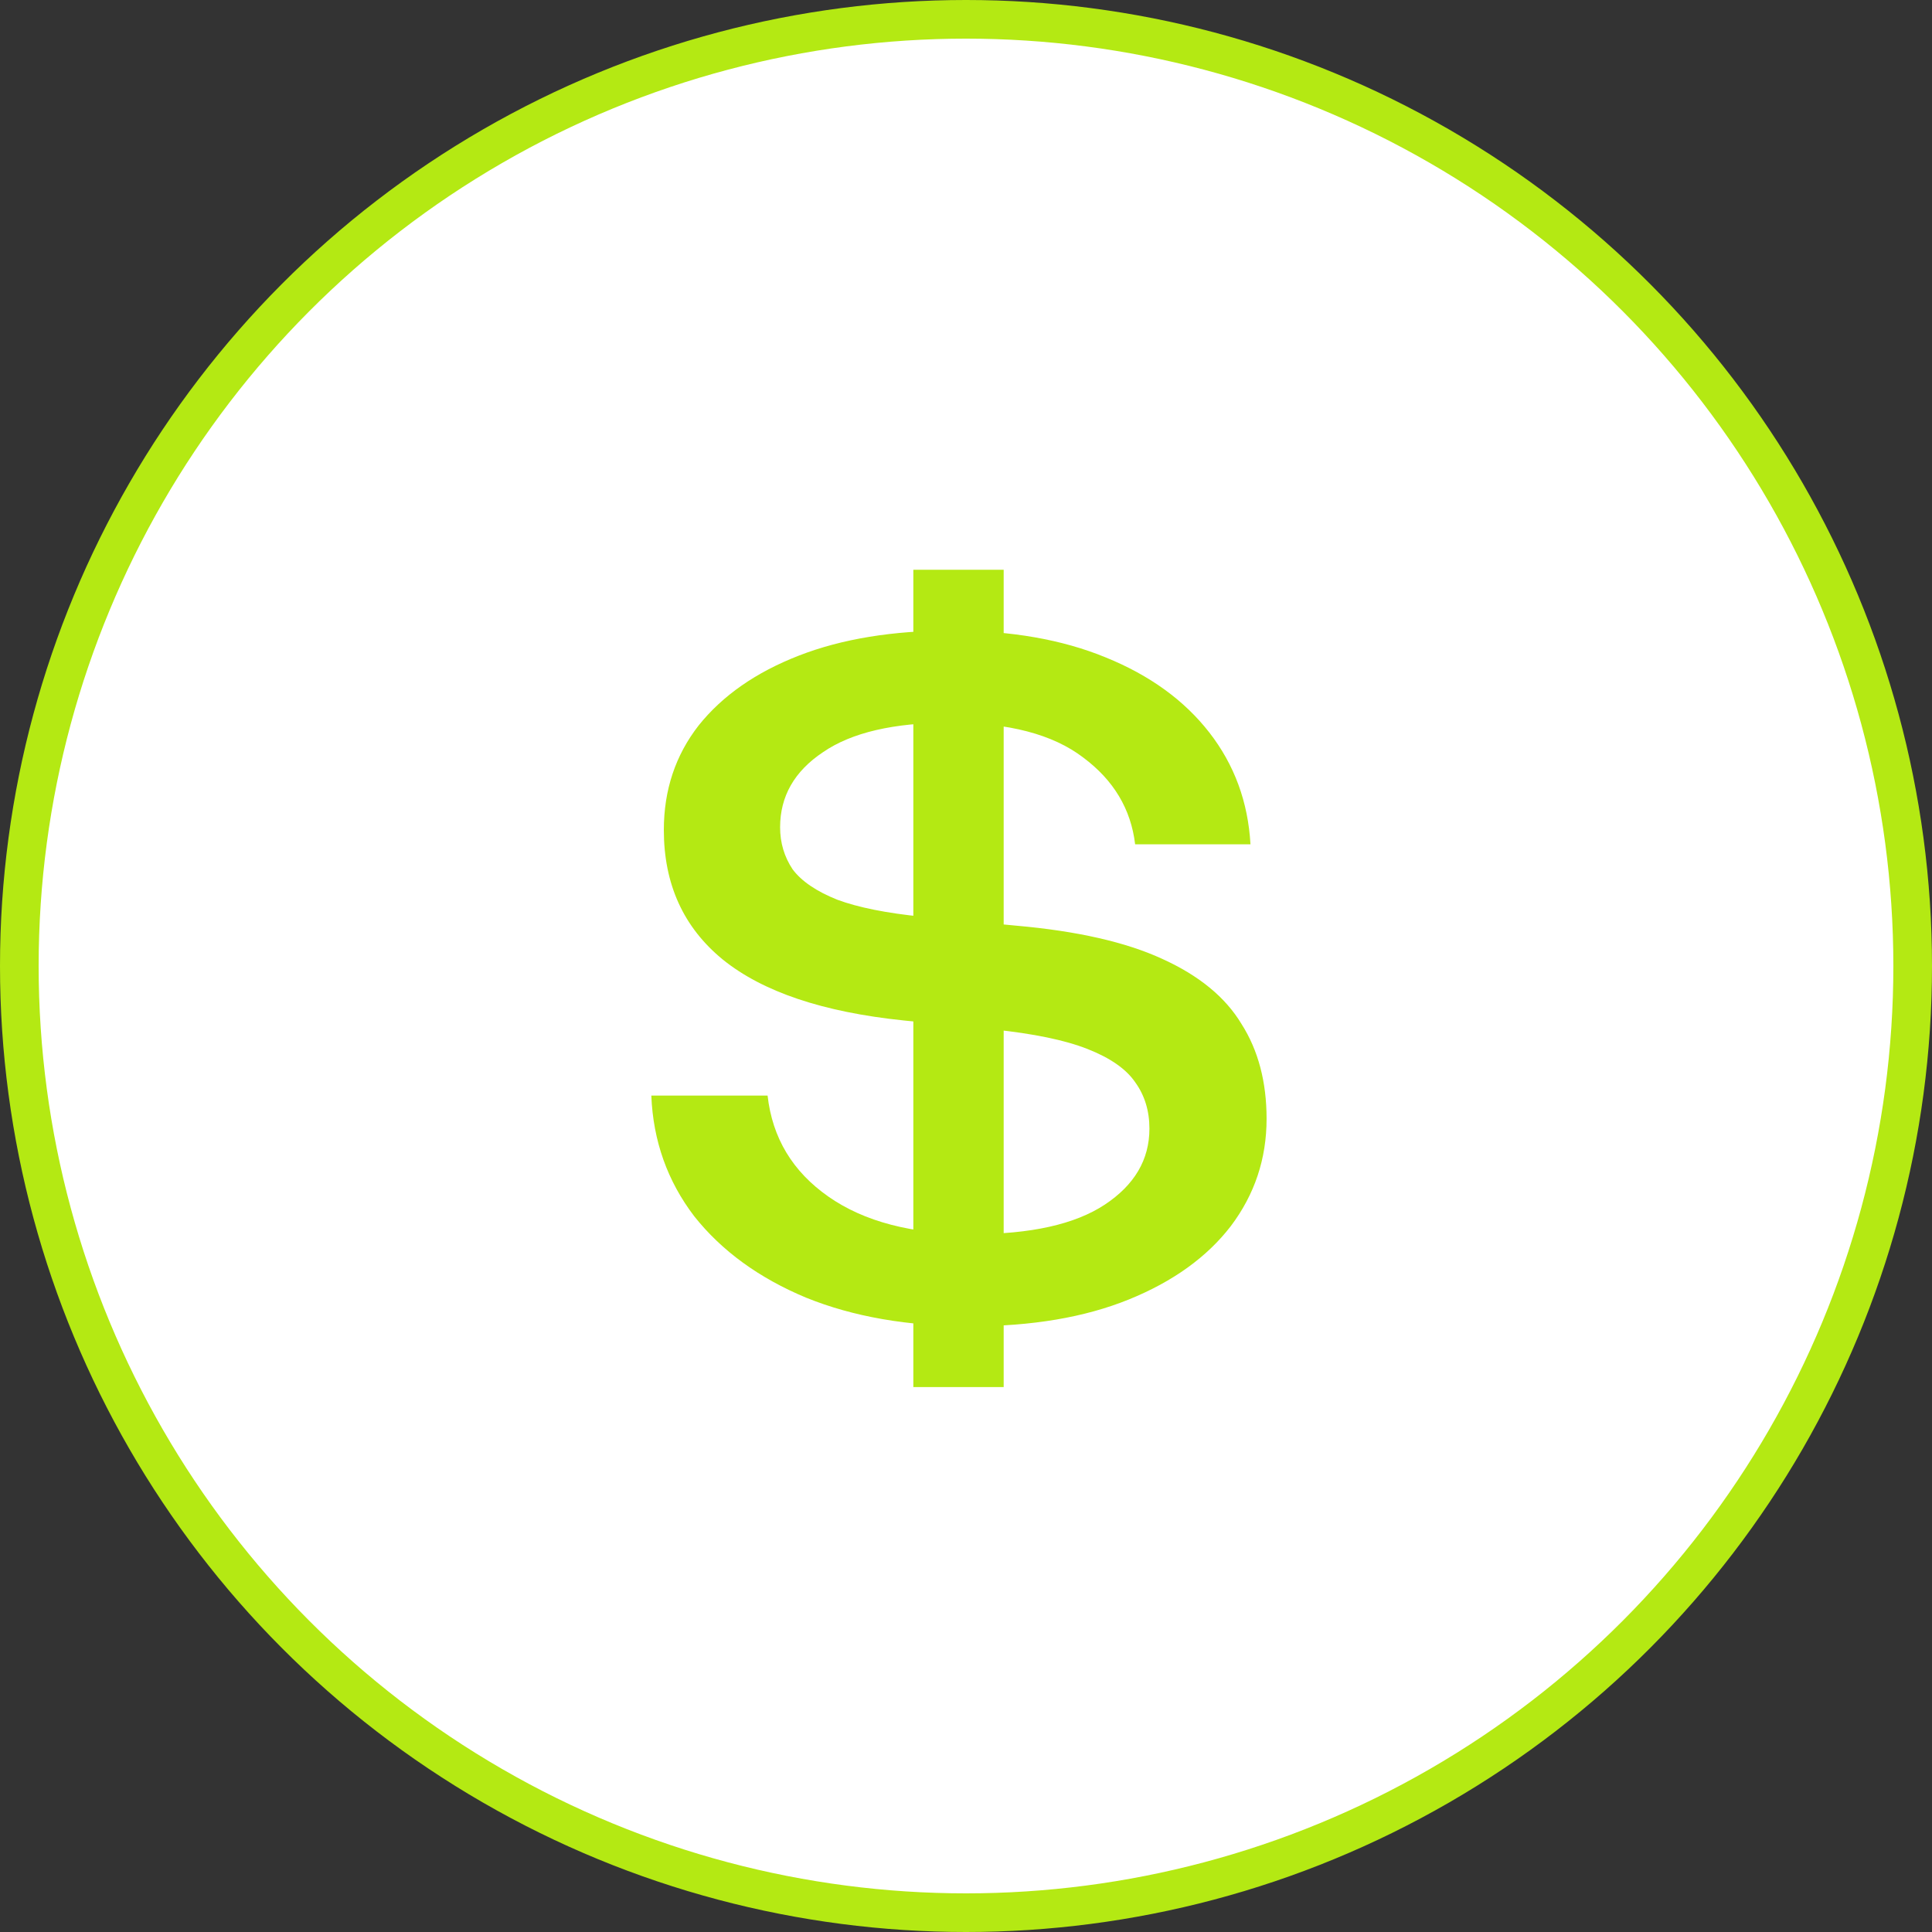
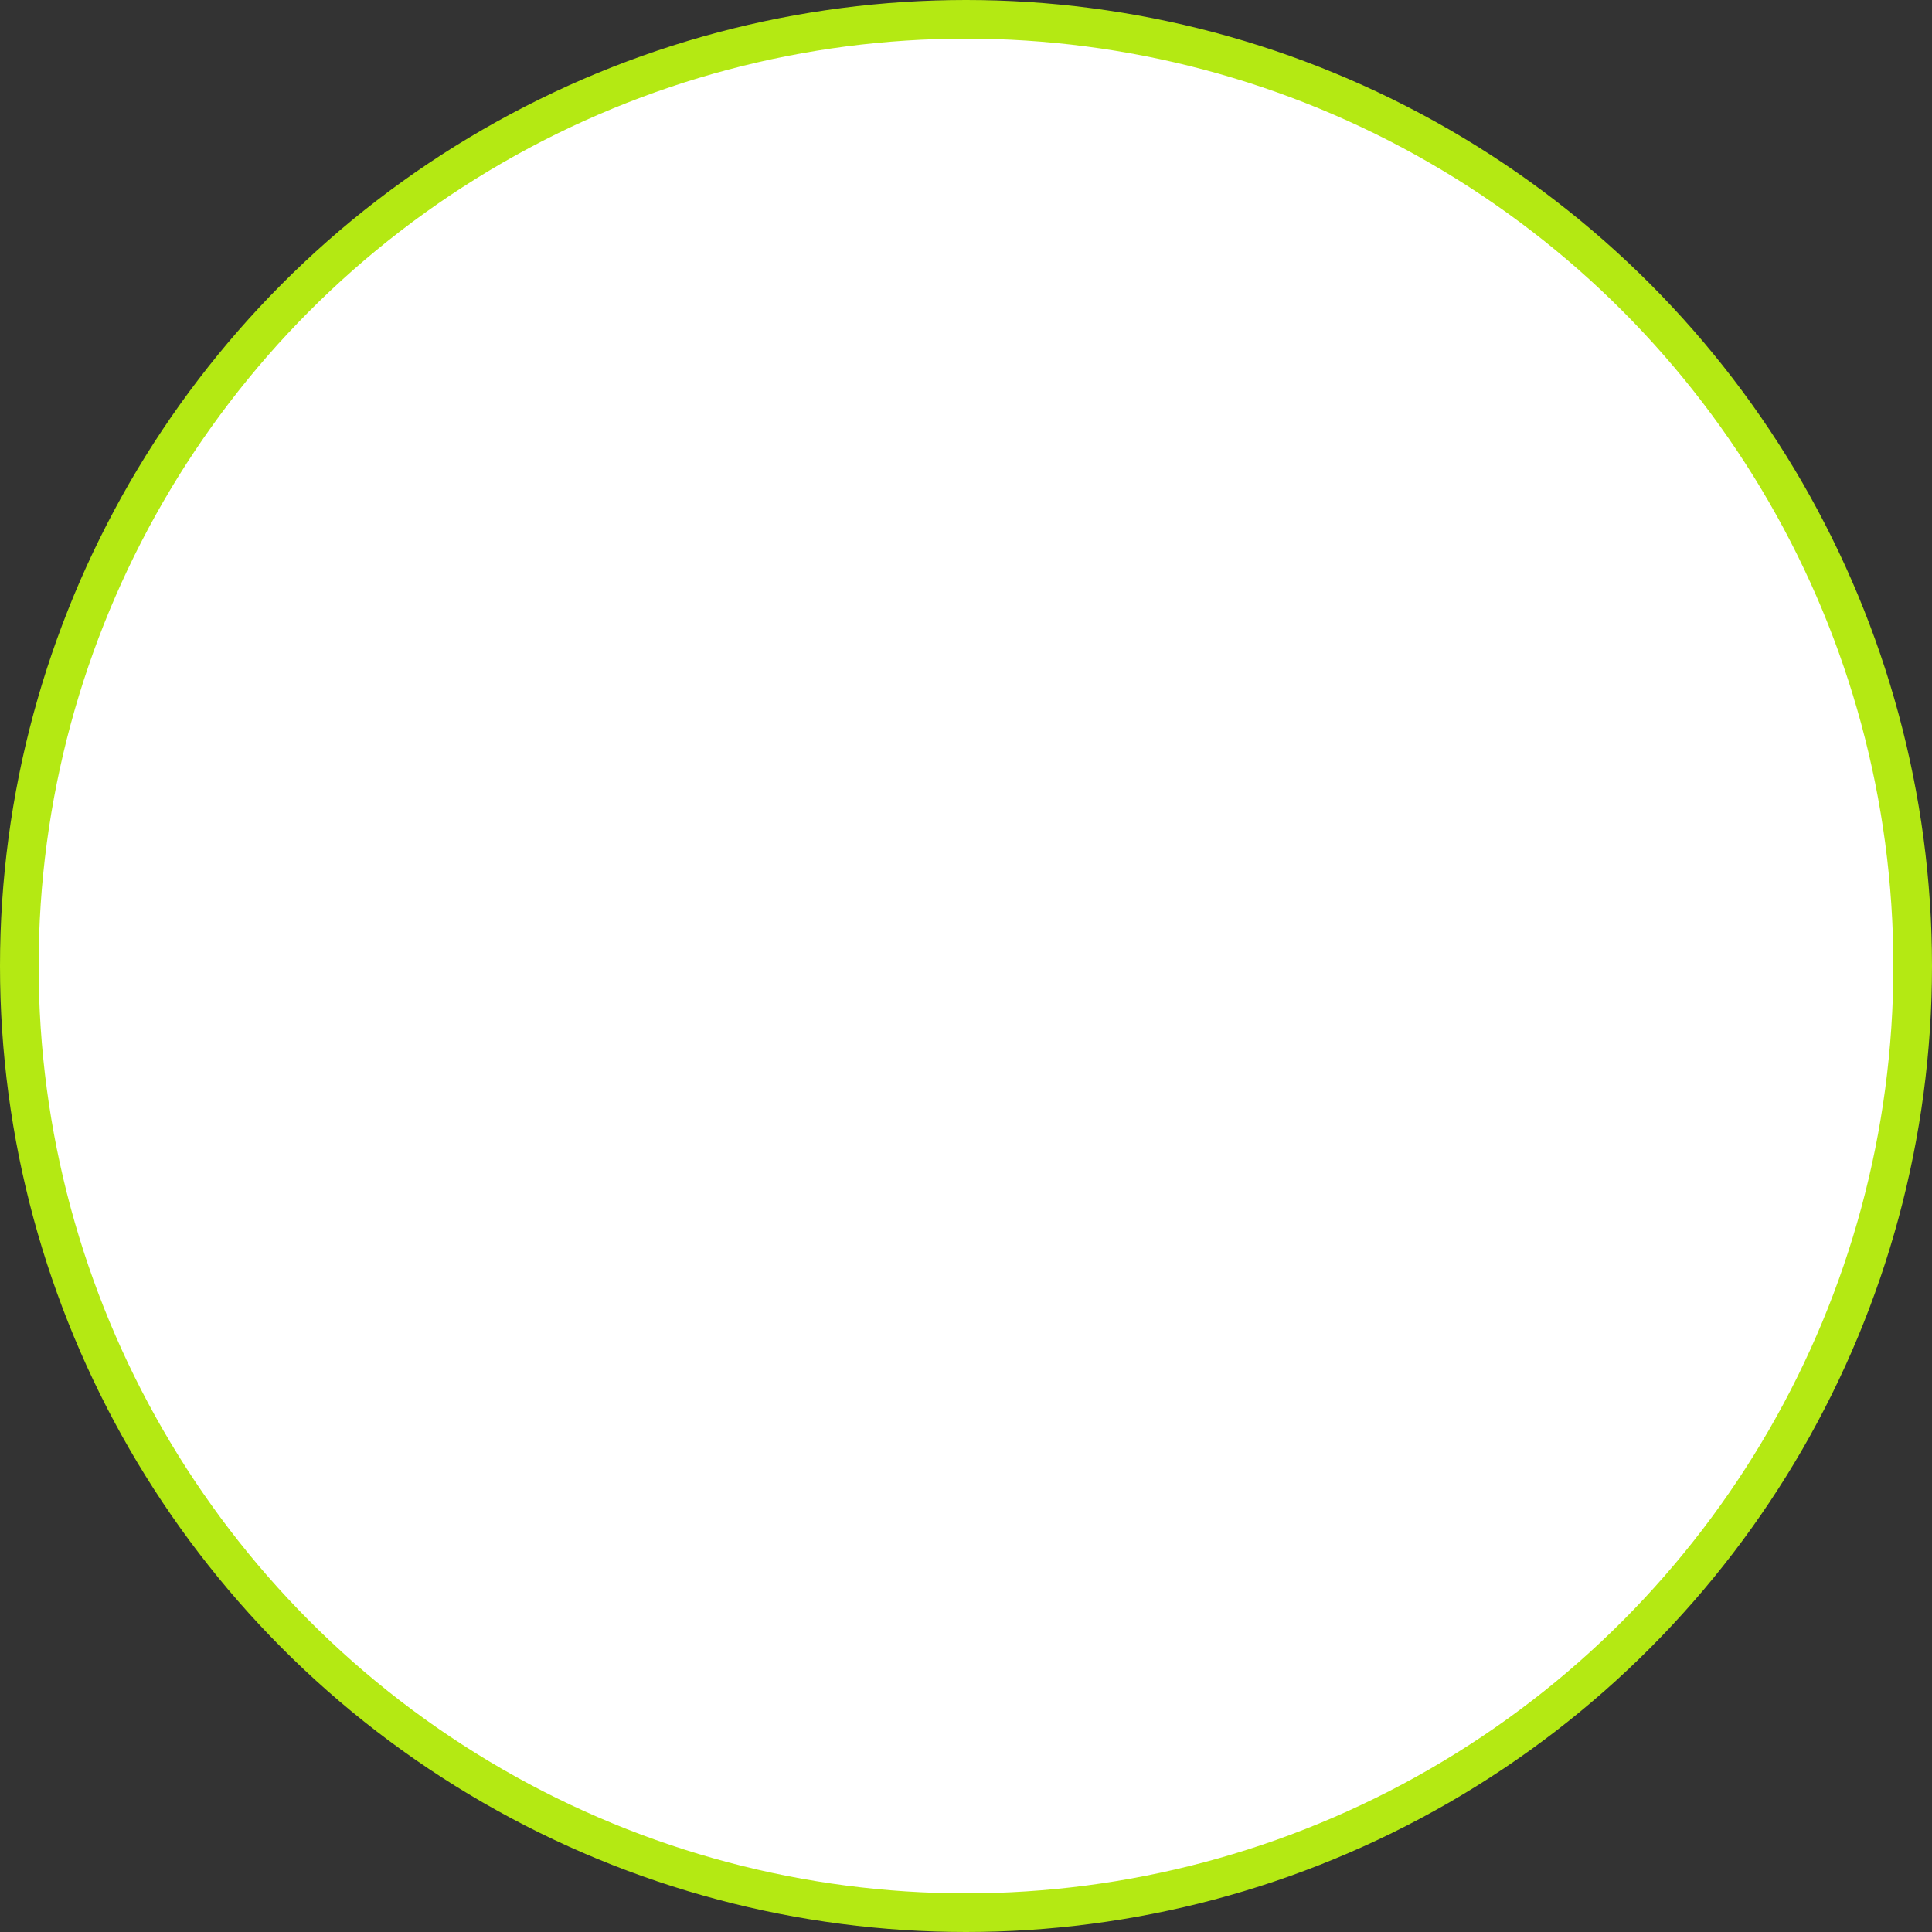
<svg xmlns="http://www.w3.org/2000/svg" width="50" height="50" viewBox="0 0 50 50" fill="none">
  <rect x="0" y="0" width="50" height="50" fill="#333333" stroke="none" />
  <circle cx="25" cy="25" r="24.5" fill="white" stroke="#B4E913" />
  <g clip-path="url(#clip0_333_19310)">
-     <rect width="28" height="28" transform="translate(11 11)" fill="white" />
-     <path d="M25.118 34.324C23.498 34.324 22.079 34.077 20.86 33.583C19.641 33.074 18.677 32.372 17.967 31.477C17.273 30.567 16.903 29.526 16.856 28.353H19.865C19.988 29.449 20.513 30.32 21.439 30.968C22.364 31.616 23.606 31.94 25.165 31.94C26.677 31.94 27.818 31.686 28.59 31.177C29.361 30.667 29.747 30.012 29.747 29.209C29.747 28.747 29.623 28.345 29.377 28.006C29.145 27.667 28.736 27.381 28.15 27.15C27.564 26.918 26.746 26.749 25.697 26.641L23.383 26.409C21.3 26.193 19.741 25.669 18.708 24.835C17.689 24.002 17.18 22.884 17.18 21.48C17.18 20.446 17.481 19.543 18.083 18.772C18.7 18.001 19.564 17.399 20.675 16.967C21.786 16.535 23.105 16.319 24.632 16.319C26.16 16.319 27.487 16.55 28.613 17.013C29.755 17.476 30.649 18.124 31.297 18.957C31.945 19.79 32.3 20.755 32.362 21.85H29.377C29.269 20.94 28.821 20.191 28.034 19.605C27.247 19.003 26.098 18.703 24.586 18.703C23.136 18.703 22.04 18.957 21.3 19.466C20.559 19.96 20.189 20.608 20.189 21.41C20.189 21.811 20.297 22.174 20.513 22.498C20.744 22.807 21.13 23.069 21.67 23.285C22.21 23.485 22.943 23.632 23.869 23.725L26.299 23.956C27.872 24.095 29.13 24.38 30.071 24.812C31.027 25.244 31.714 25.807 32.131 26.502C32.563 27.181 32.779 27.998 32.779 28.955C32.779 29.989 32.47 30.914 31.853 31.732C31.236 32.534 30.356 33.167 29.215 33.63C28.073 34.093 26.707 34.324 25.118 34.324ZM25.975 14.745V35.898H23.637V14.745H25.975Z" fill="#B4E913" />
-   </g>
+     </g>
  <defs>
    <clipPath id="clip0_333_19310">
-       <rect width="28" height="28" fill="white" transform="translate(11 11)" />
-     </clipPath>
+       </clipPath>
  </defs>
</svg>